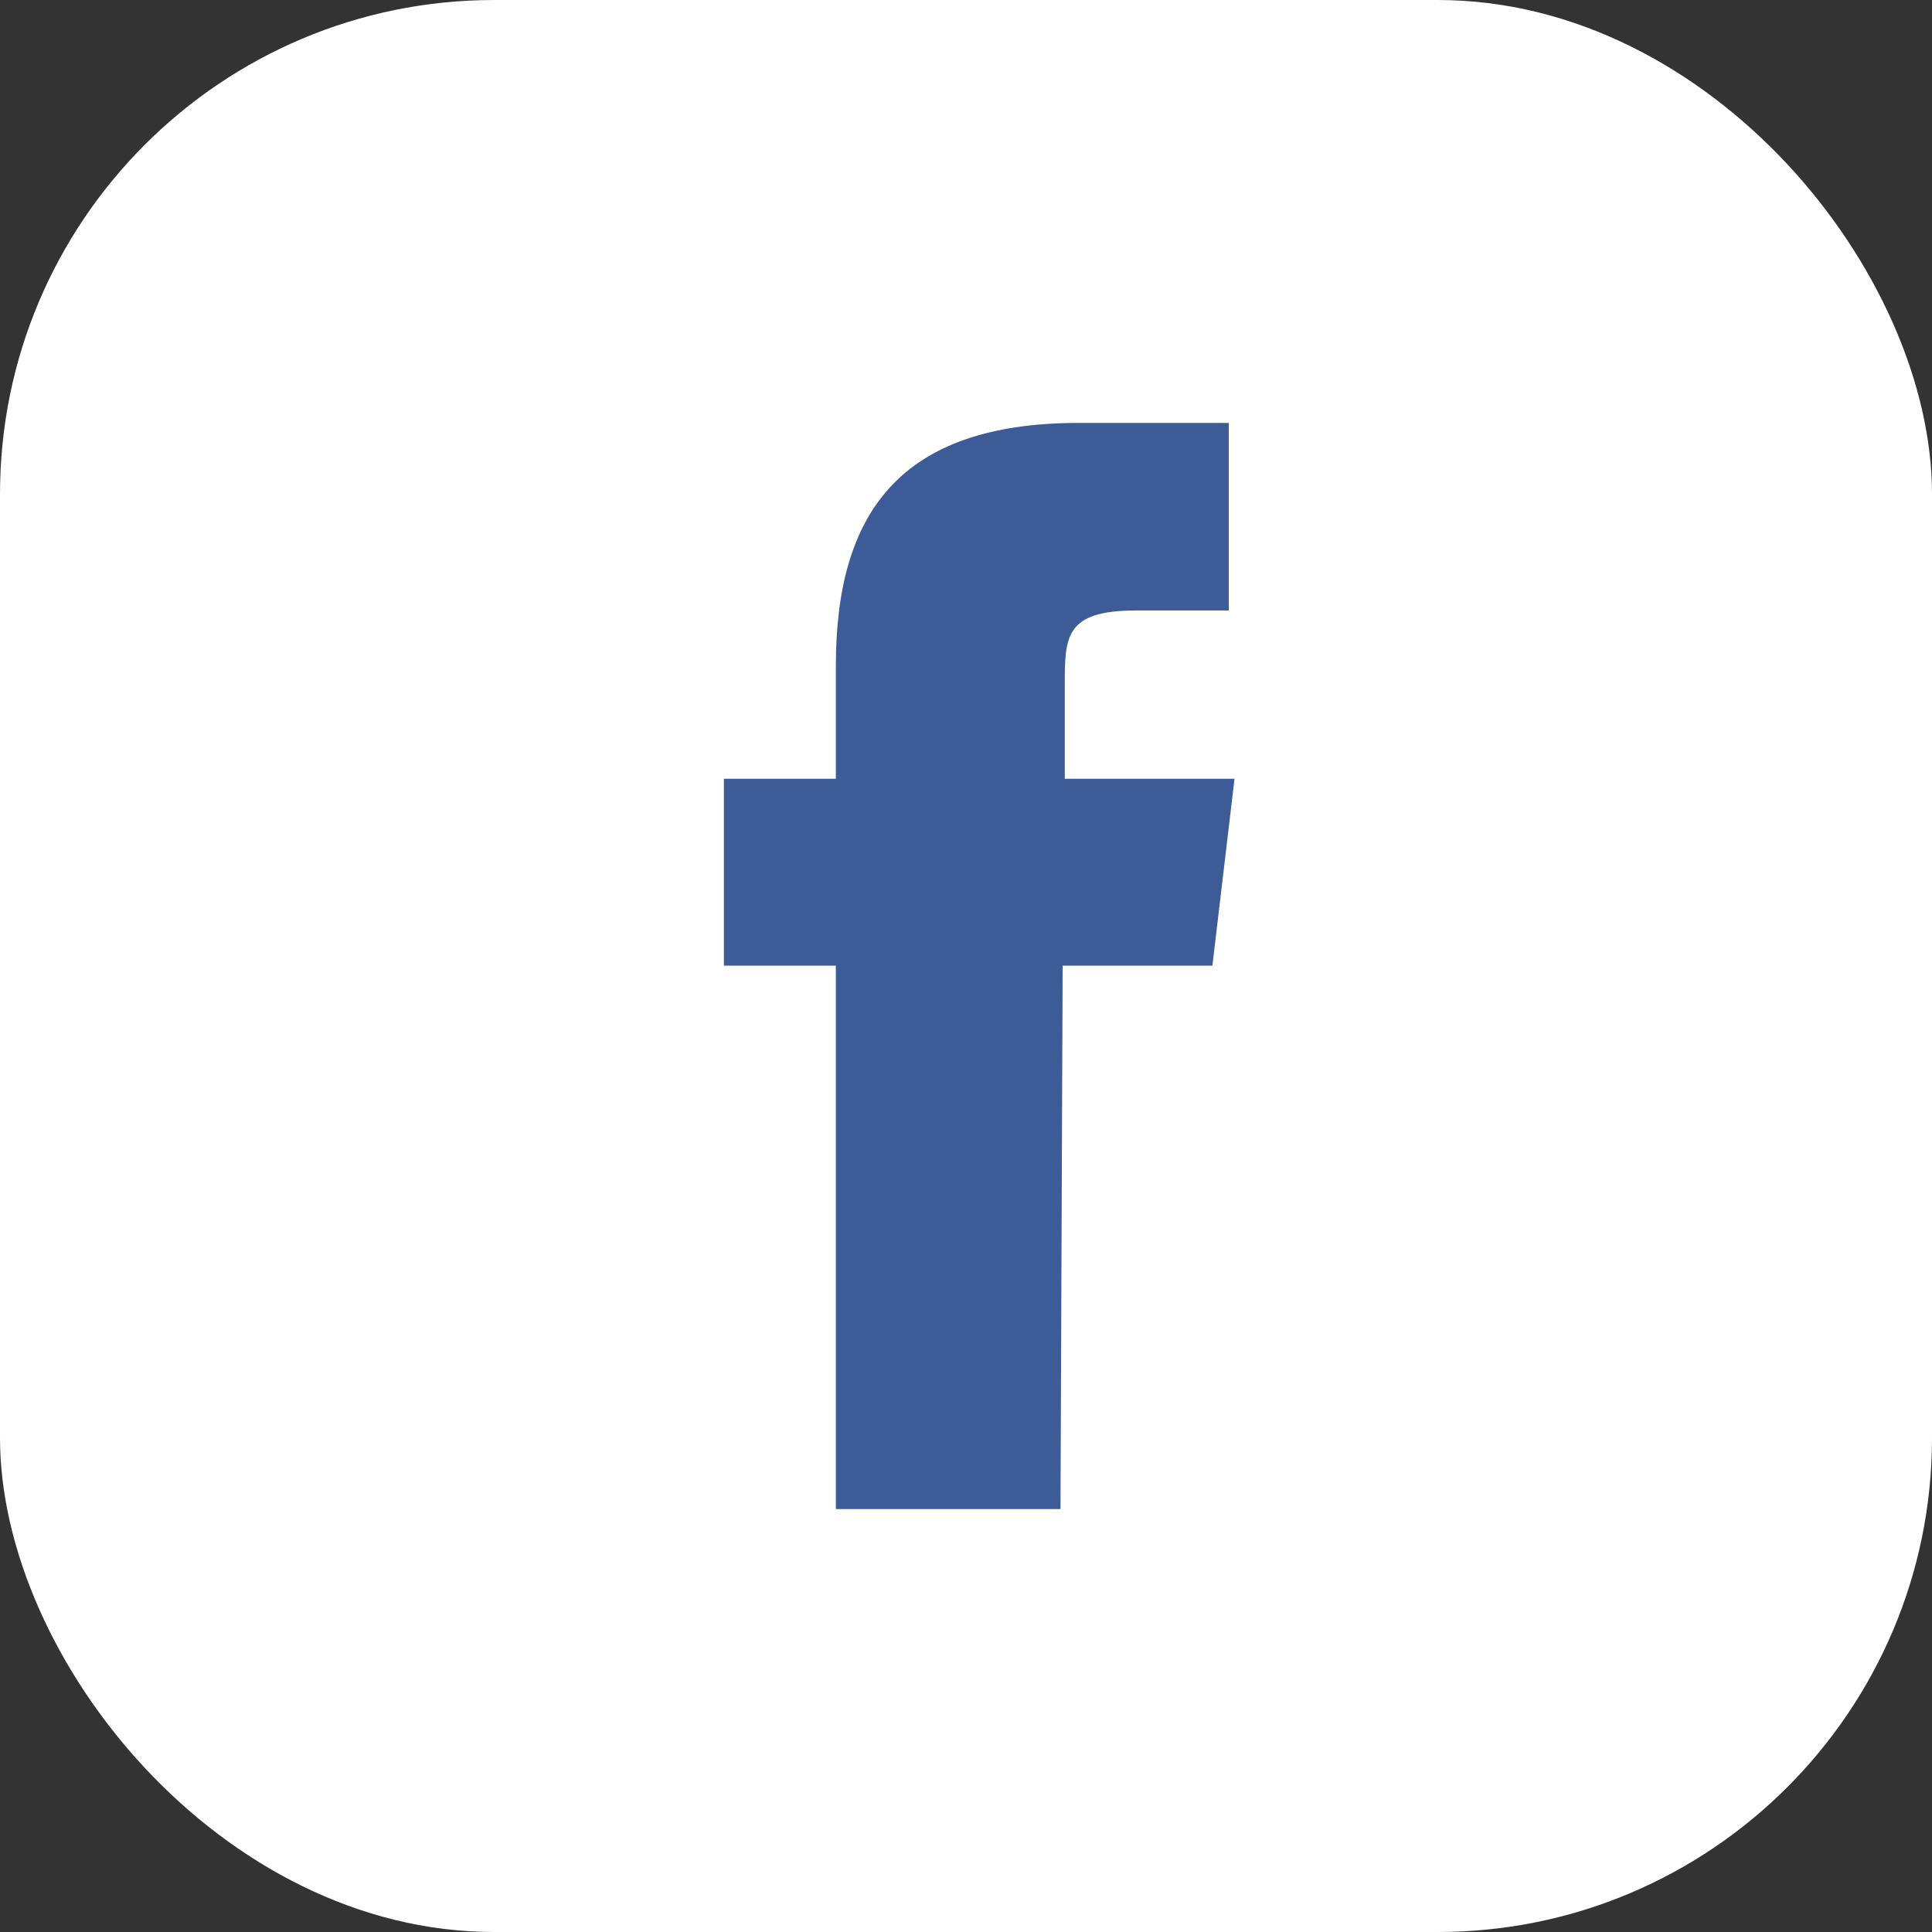
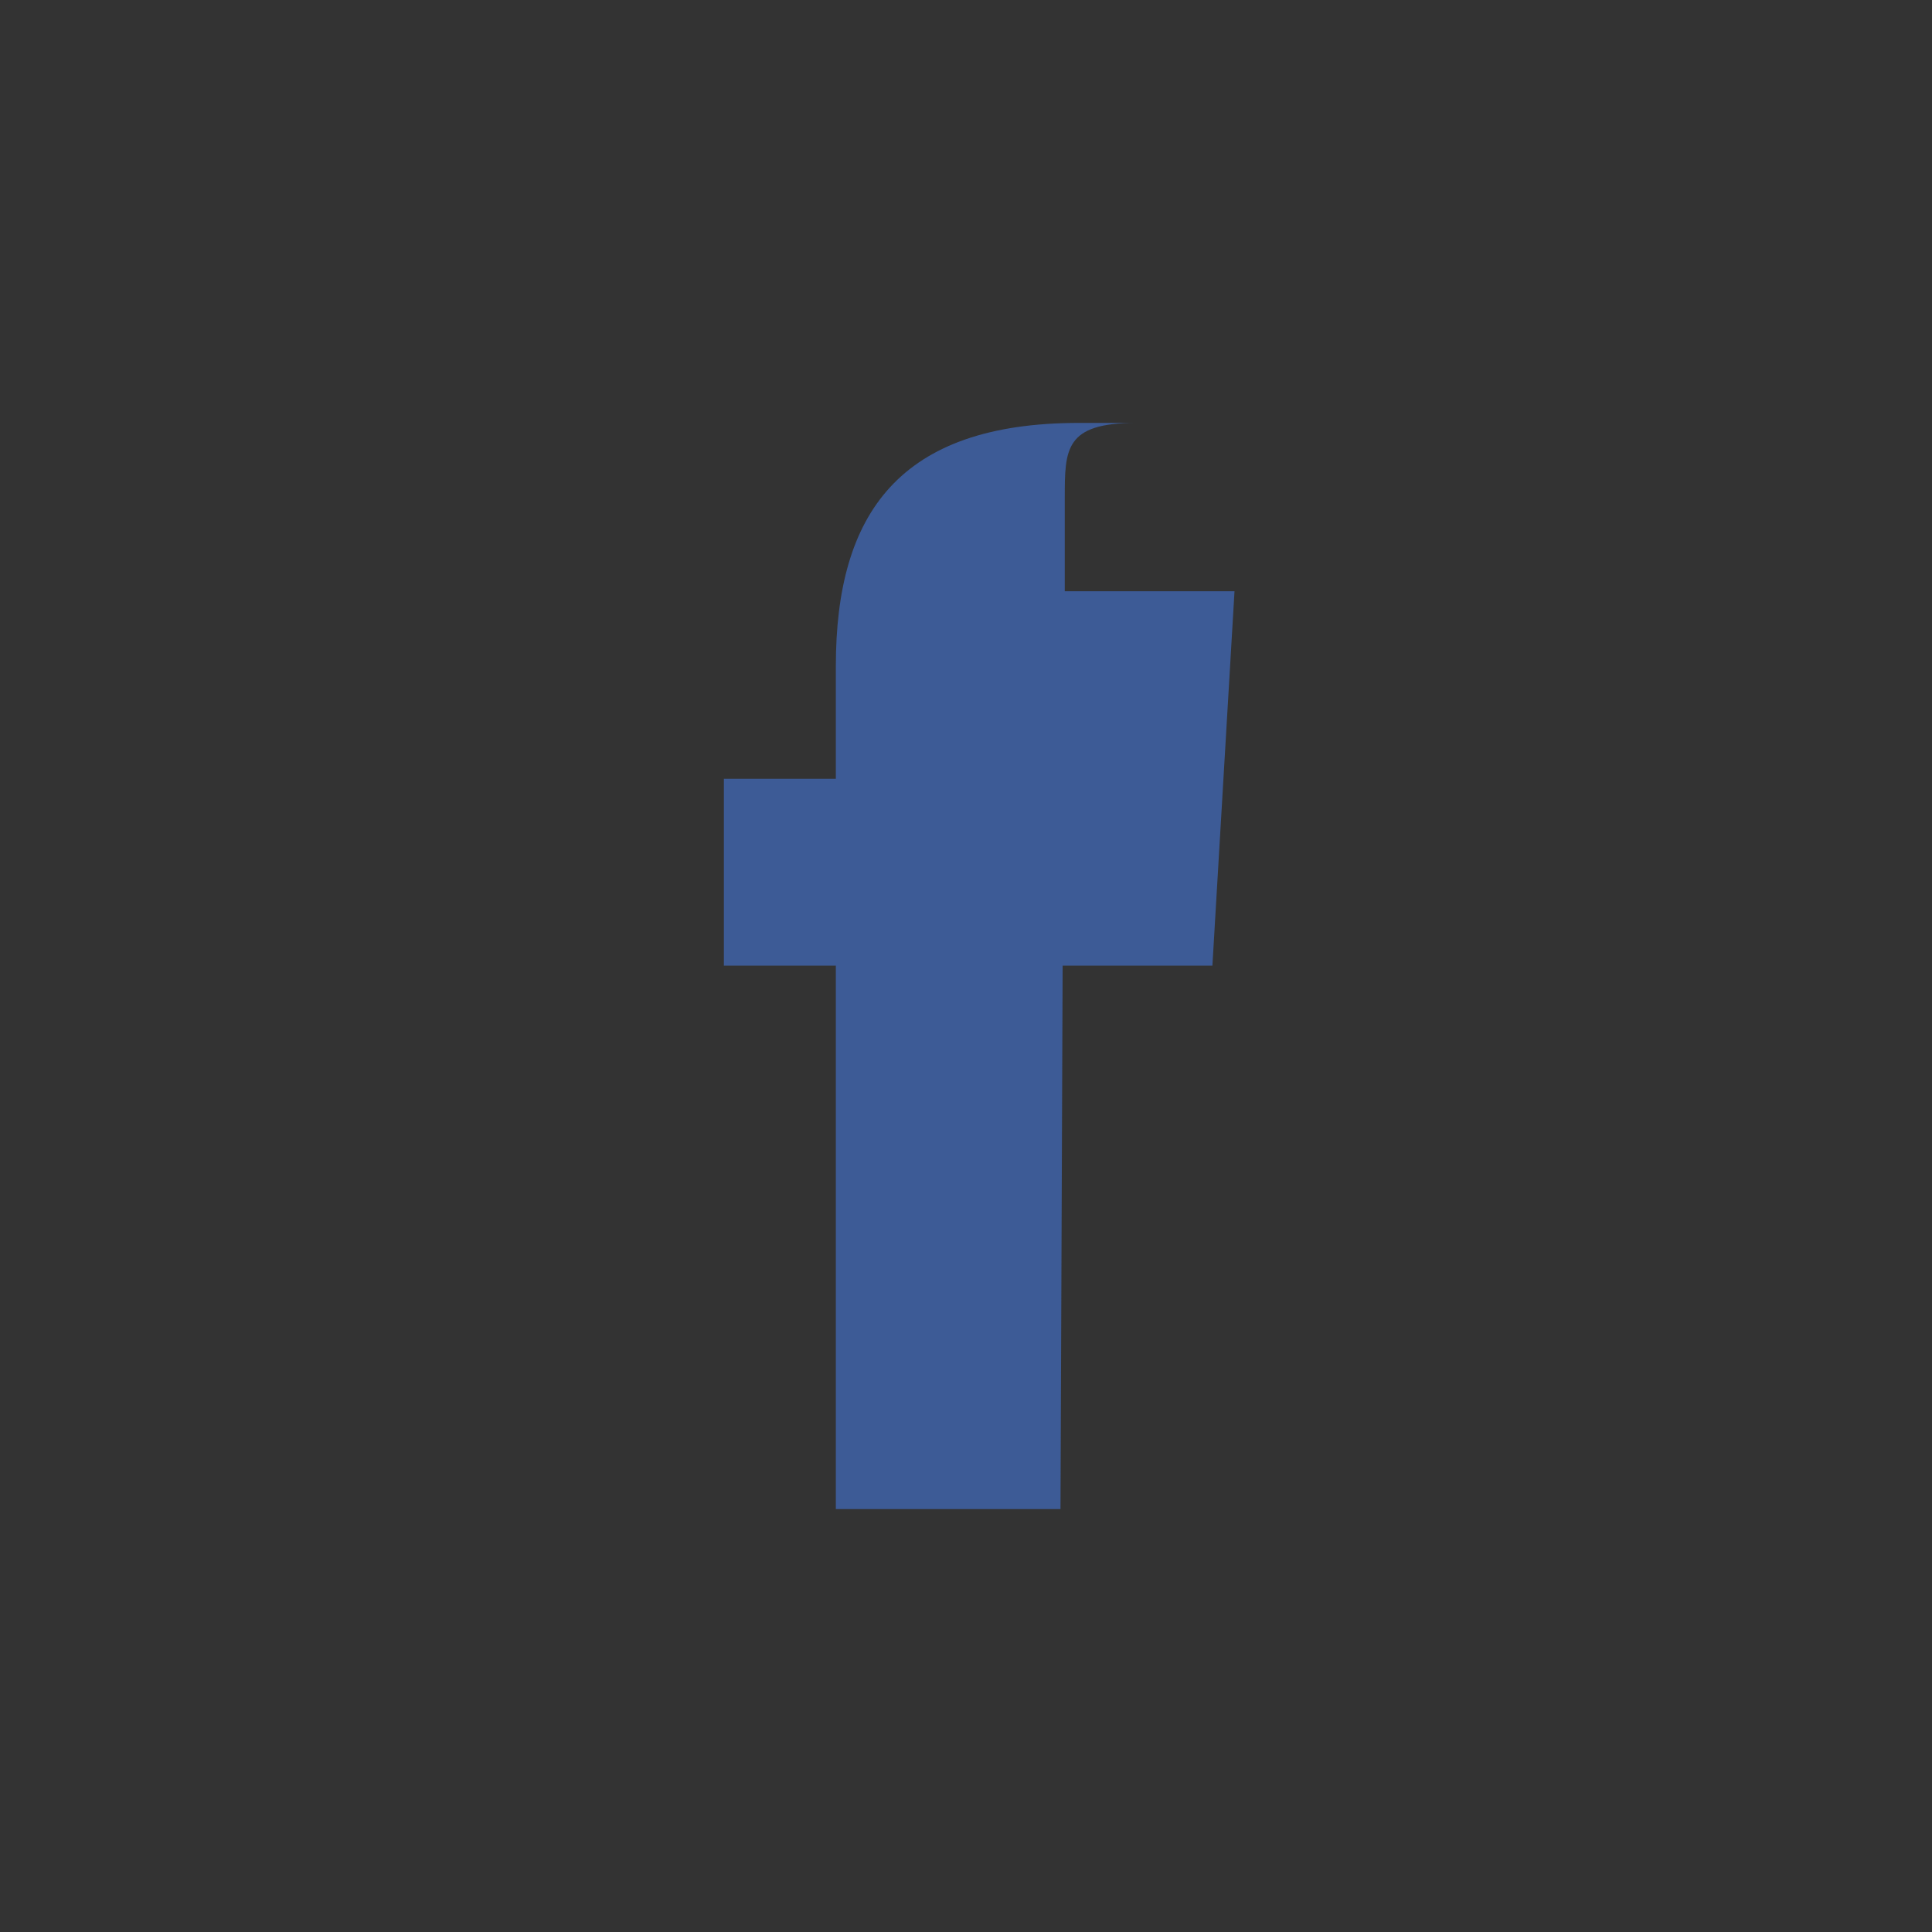
<svg xmlns="http://www.w3.org/2000/svg" viewBox="0 0 27.09 27.09">
  <rect x="0" y="0" width="27.09" height="27.09" fill="#333333" stroke="none" />
  <defs>
    <style>.cls-1{fill:#fff;}.cls-2{fill:#3d5b96;}</style>
  </defs>
  <title>Fichier 3</title>
  <g id="Calque_2" data-name="Calque 2">
    <g id="Facebook_share" data-name="Facebook share">
-       <rect class="cls-1" width="27.09" height="27.09" rx="6.93" ry="6.93" />
-       <path class="cls-2" d="M14.87,21.16H11.72V13.54H10.15V10.92h1.57V9.34c0-2.14.89-3.41,3.41-3.41h2.1V8.56H15.93c-1,0-1,.37-1,1.05v1.31h2.38L17,13.54h-2.1Z" />
+       <path class="cls-2" d="M14.87,21.16H11.72V13.54H10.15V10.92h1.57V9.34c0-2.14.89-3.41,3.41-3.41h2.1H15.93c-1,0-1,.37-1,1.05v1.31h2.38L17,13.54h-2.1Z" />
    </g>
  </g>
</svg>